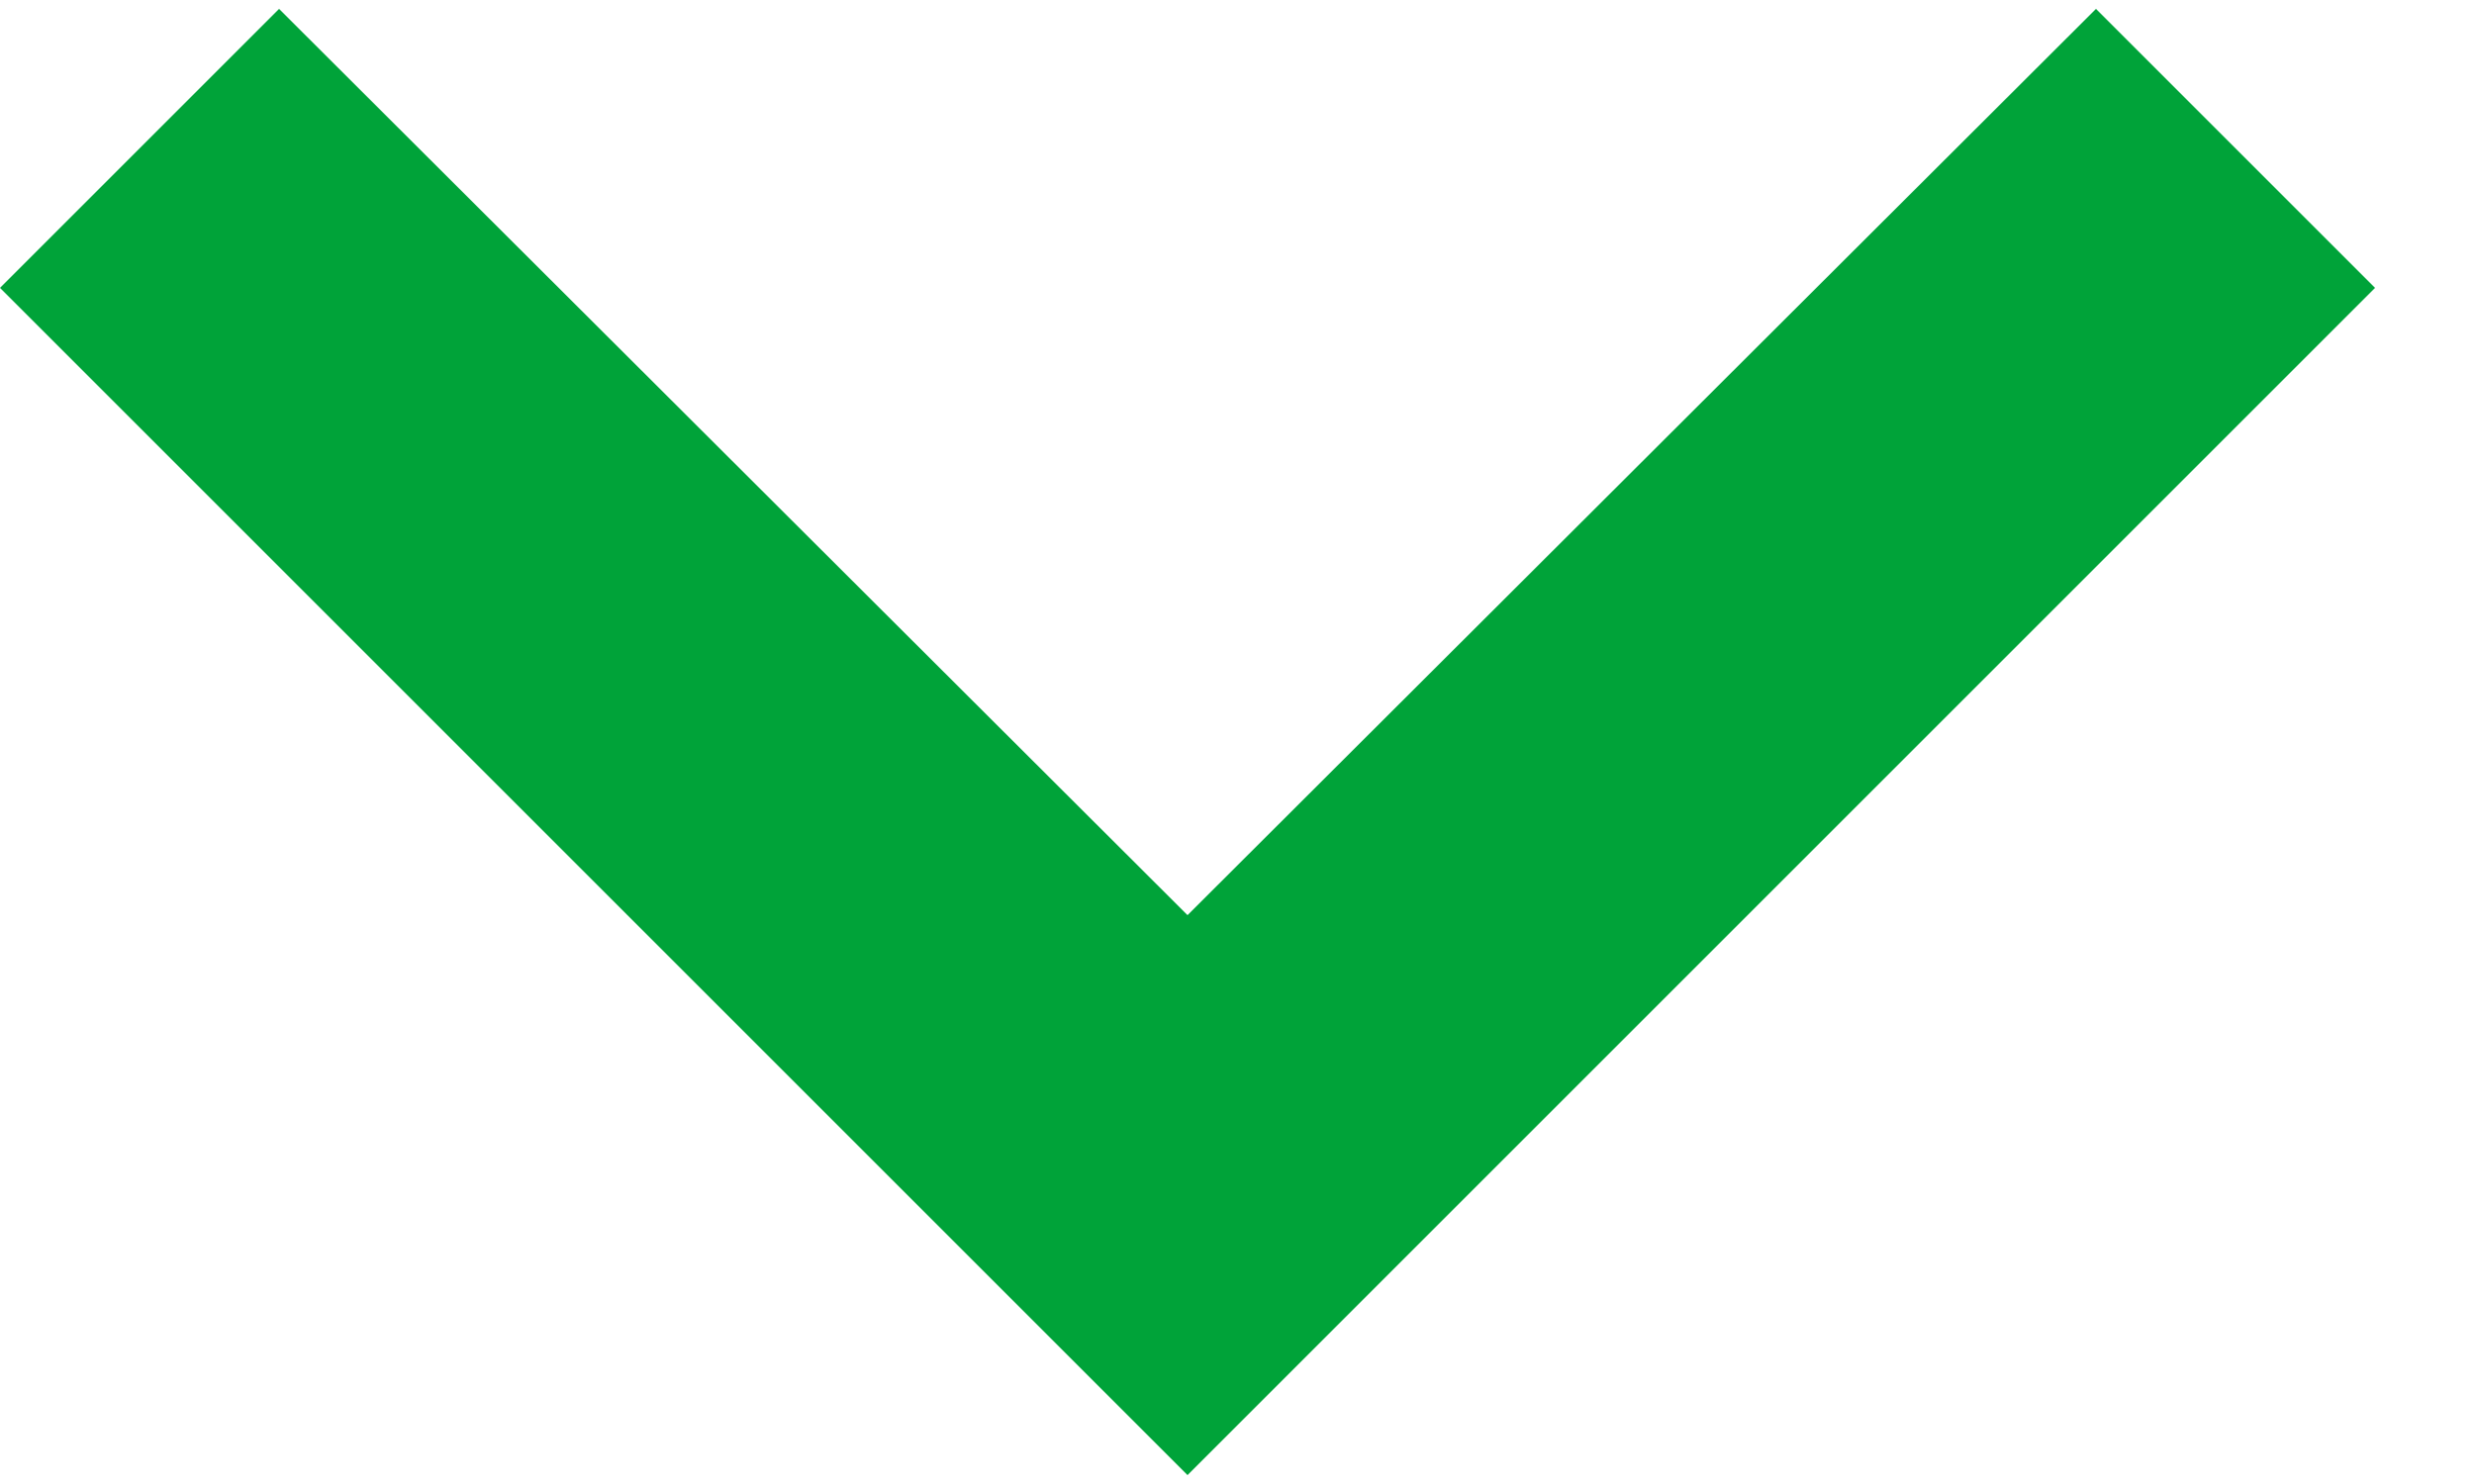
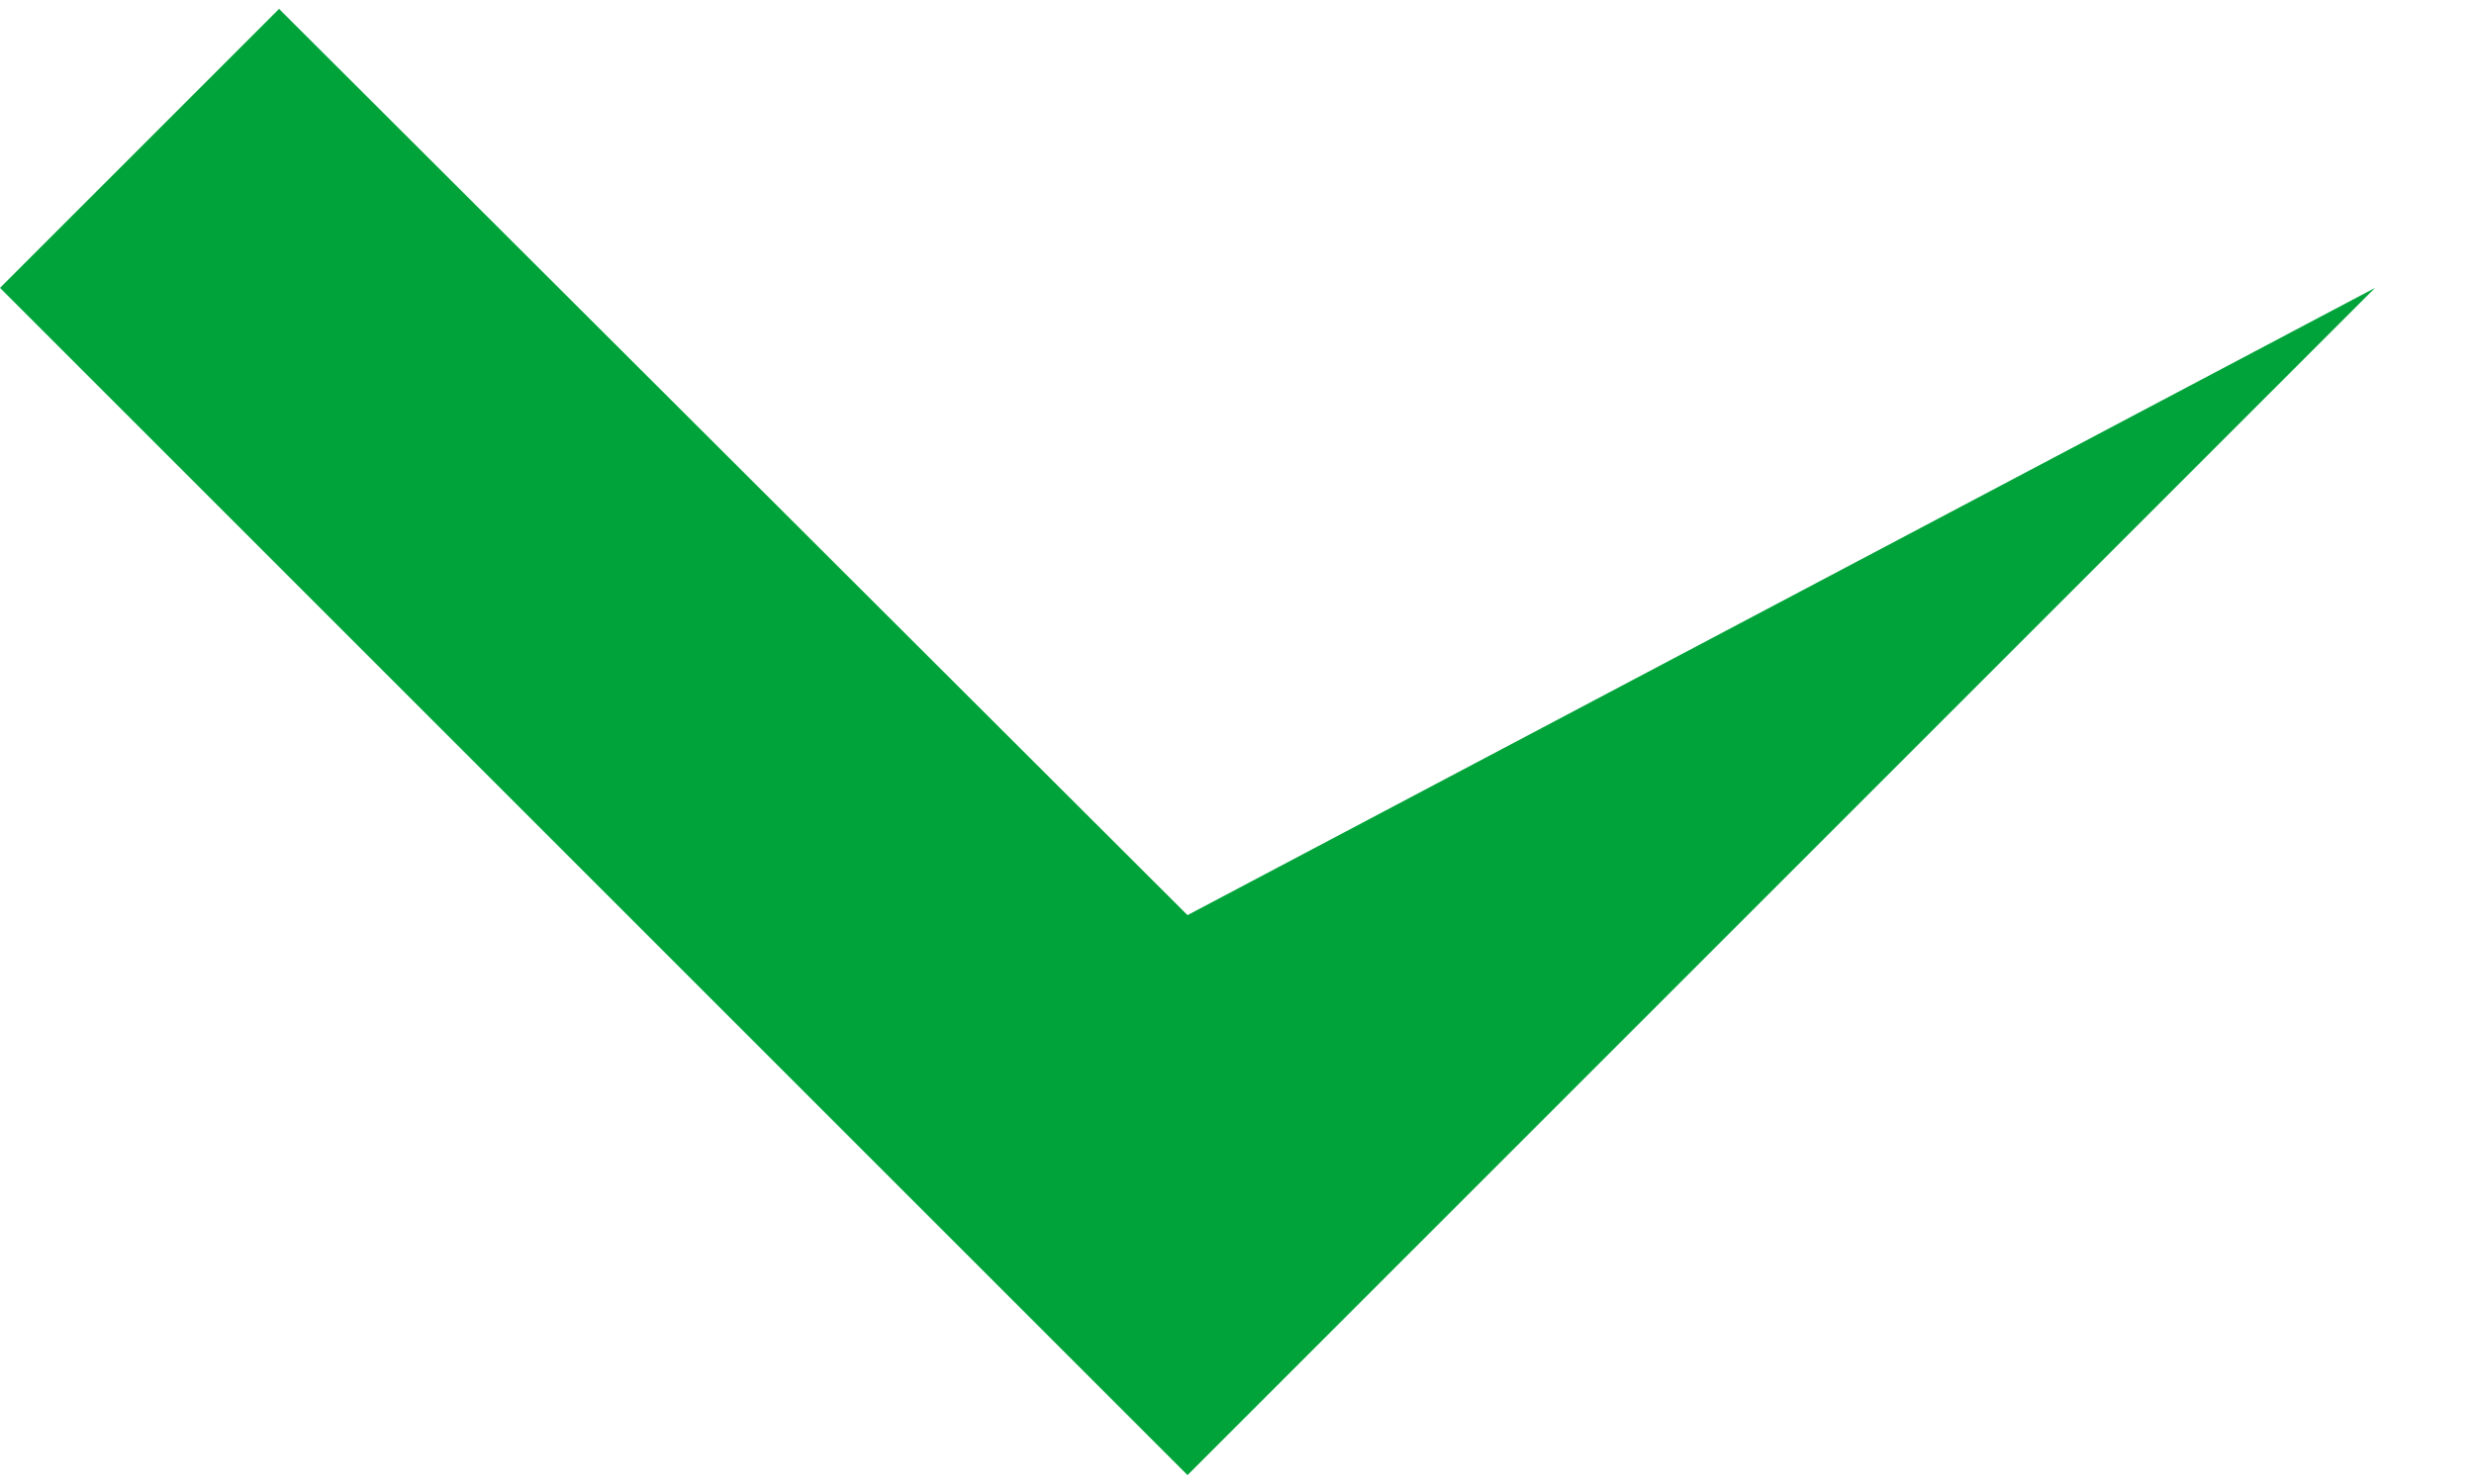
<svg xmlns="http://www.w3.org/2000/svg" width="10" height="6" viewBox="0 0 10 6" fill="none">
-   <path d="M1.128 0.036L4.8 3.7L8.472 0.036L9.6 1.164L4.8 5.964L0 1.164L1.128 0.036Z" fill="#00A339" />
+   <path d="M1.128 0.036L4.8 3.7L9.6 1.164L4.8 5.964L0 1.164L1.128 0.036Z" fill="#00A339" />
</svg>